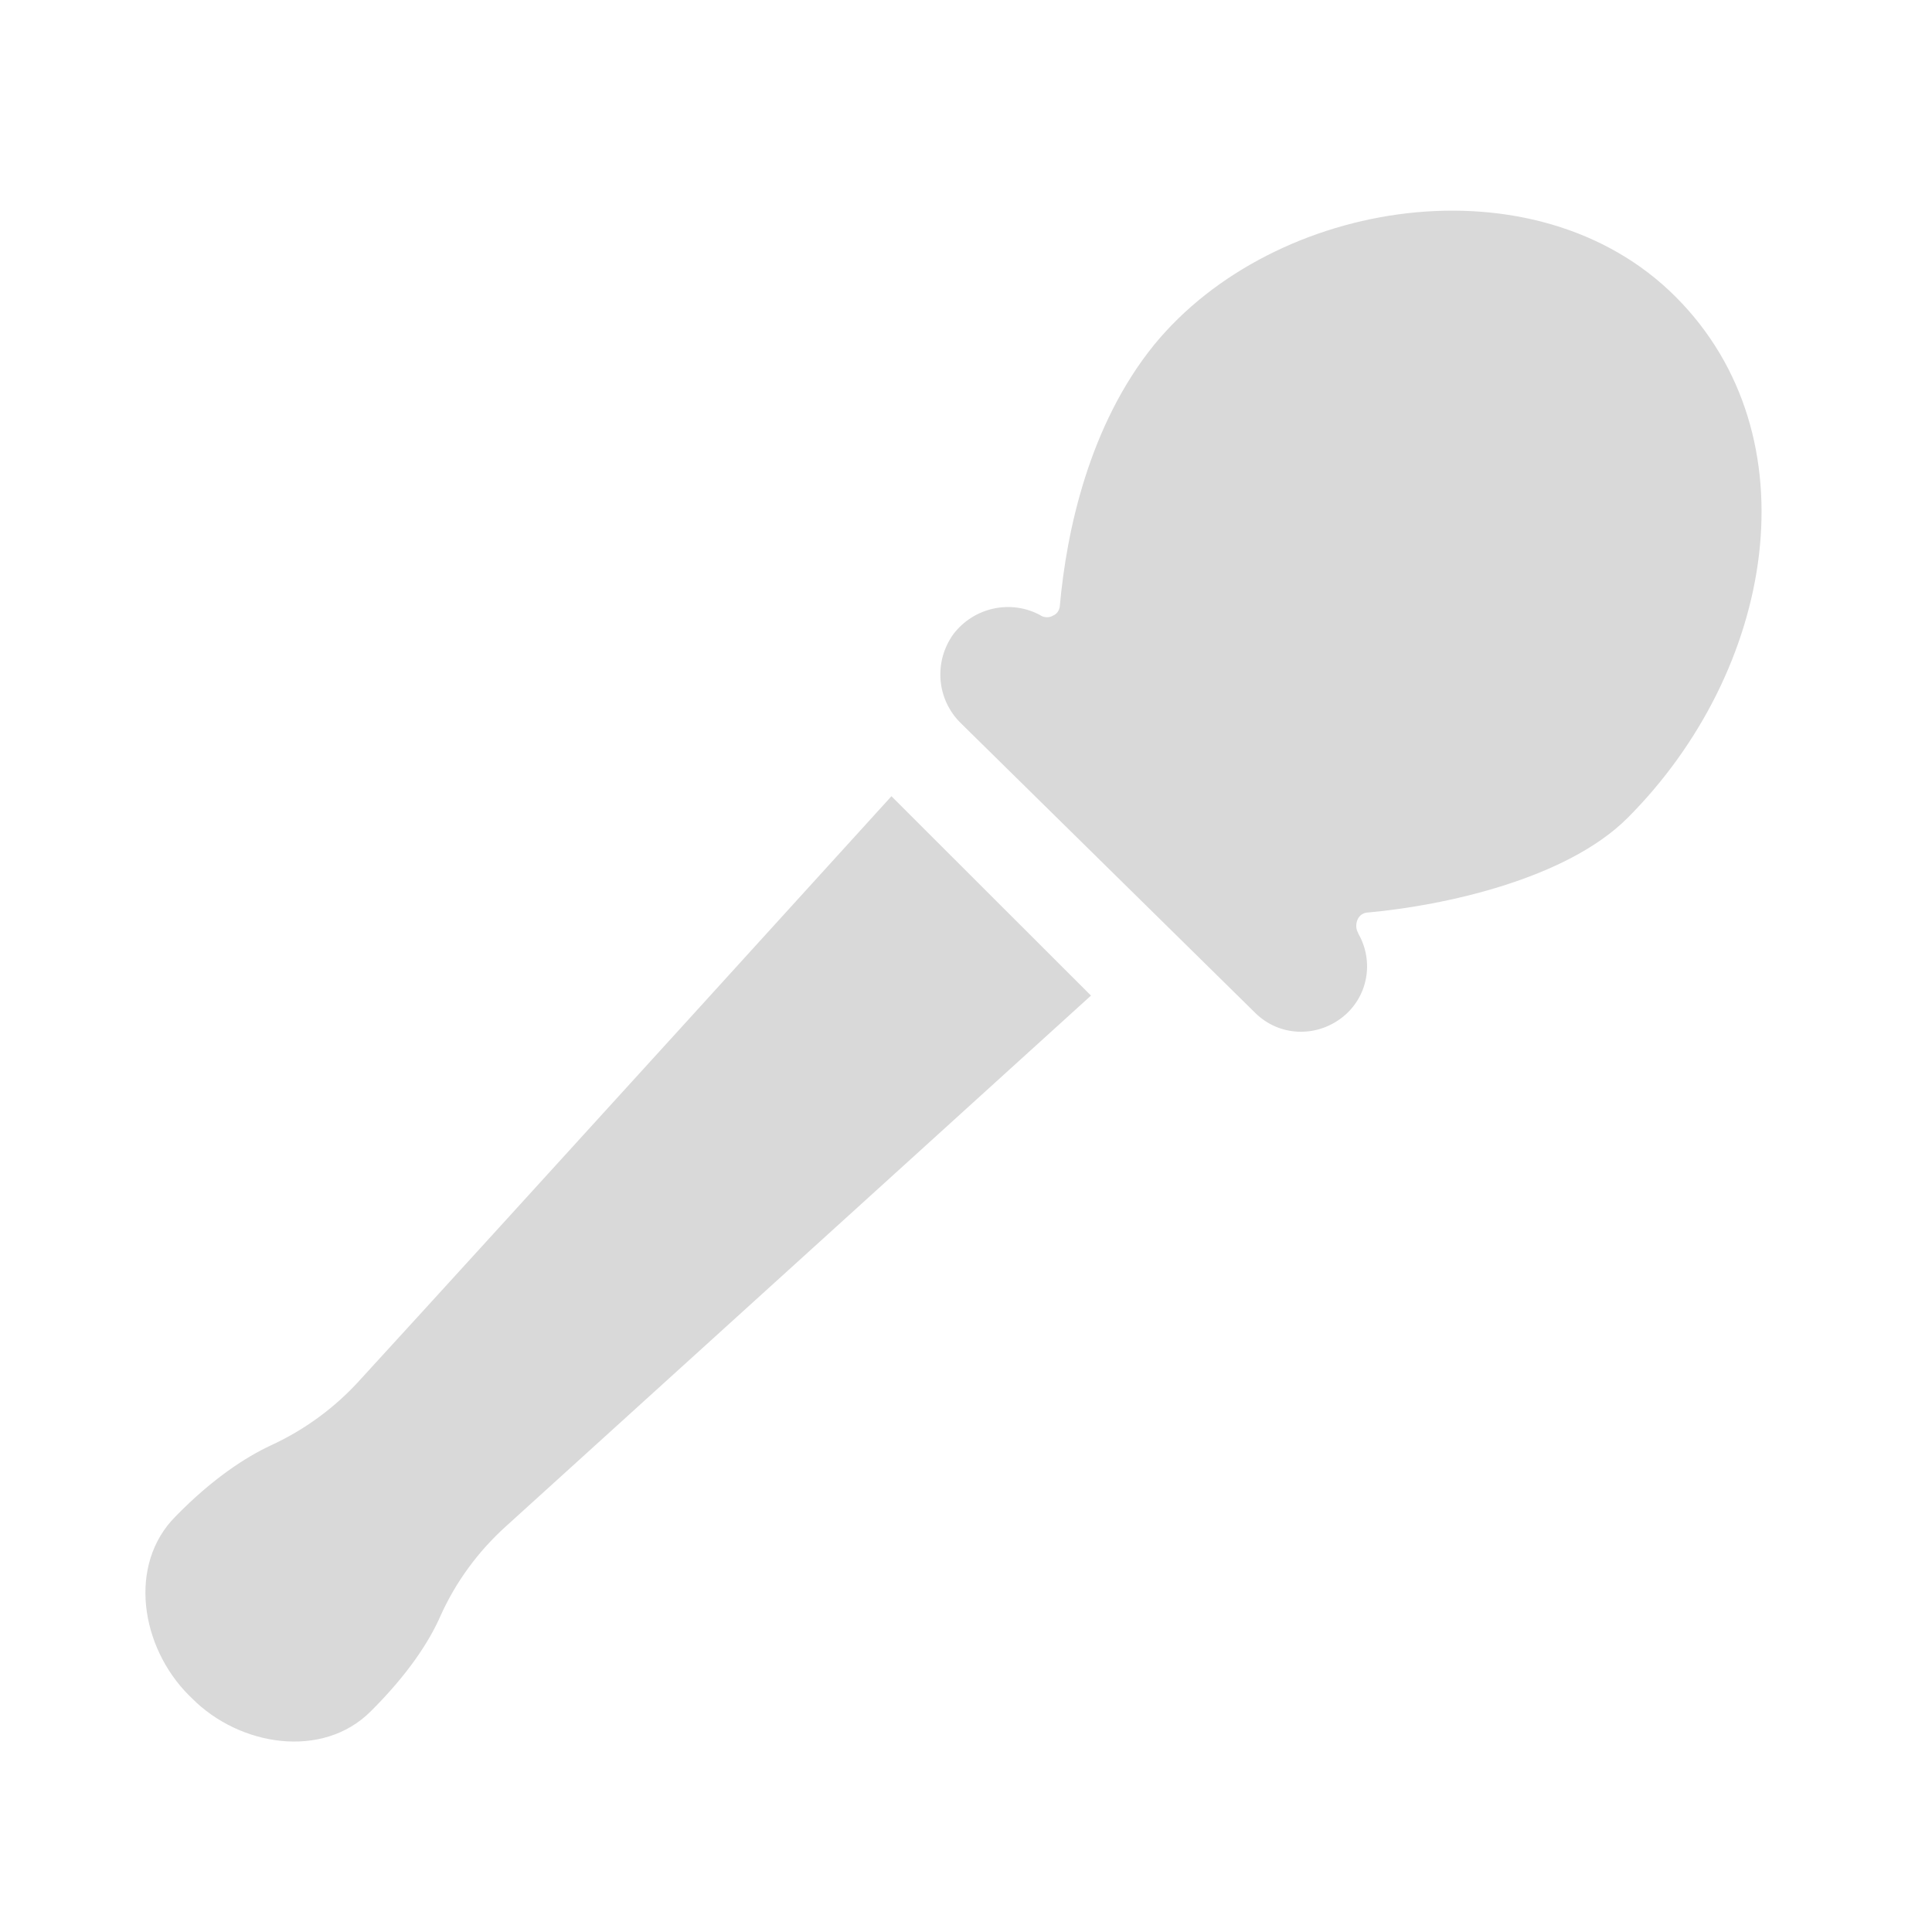
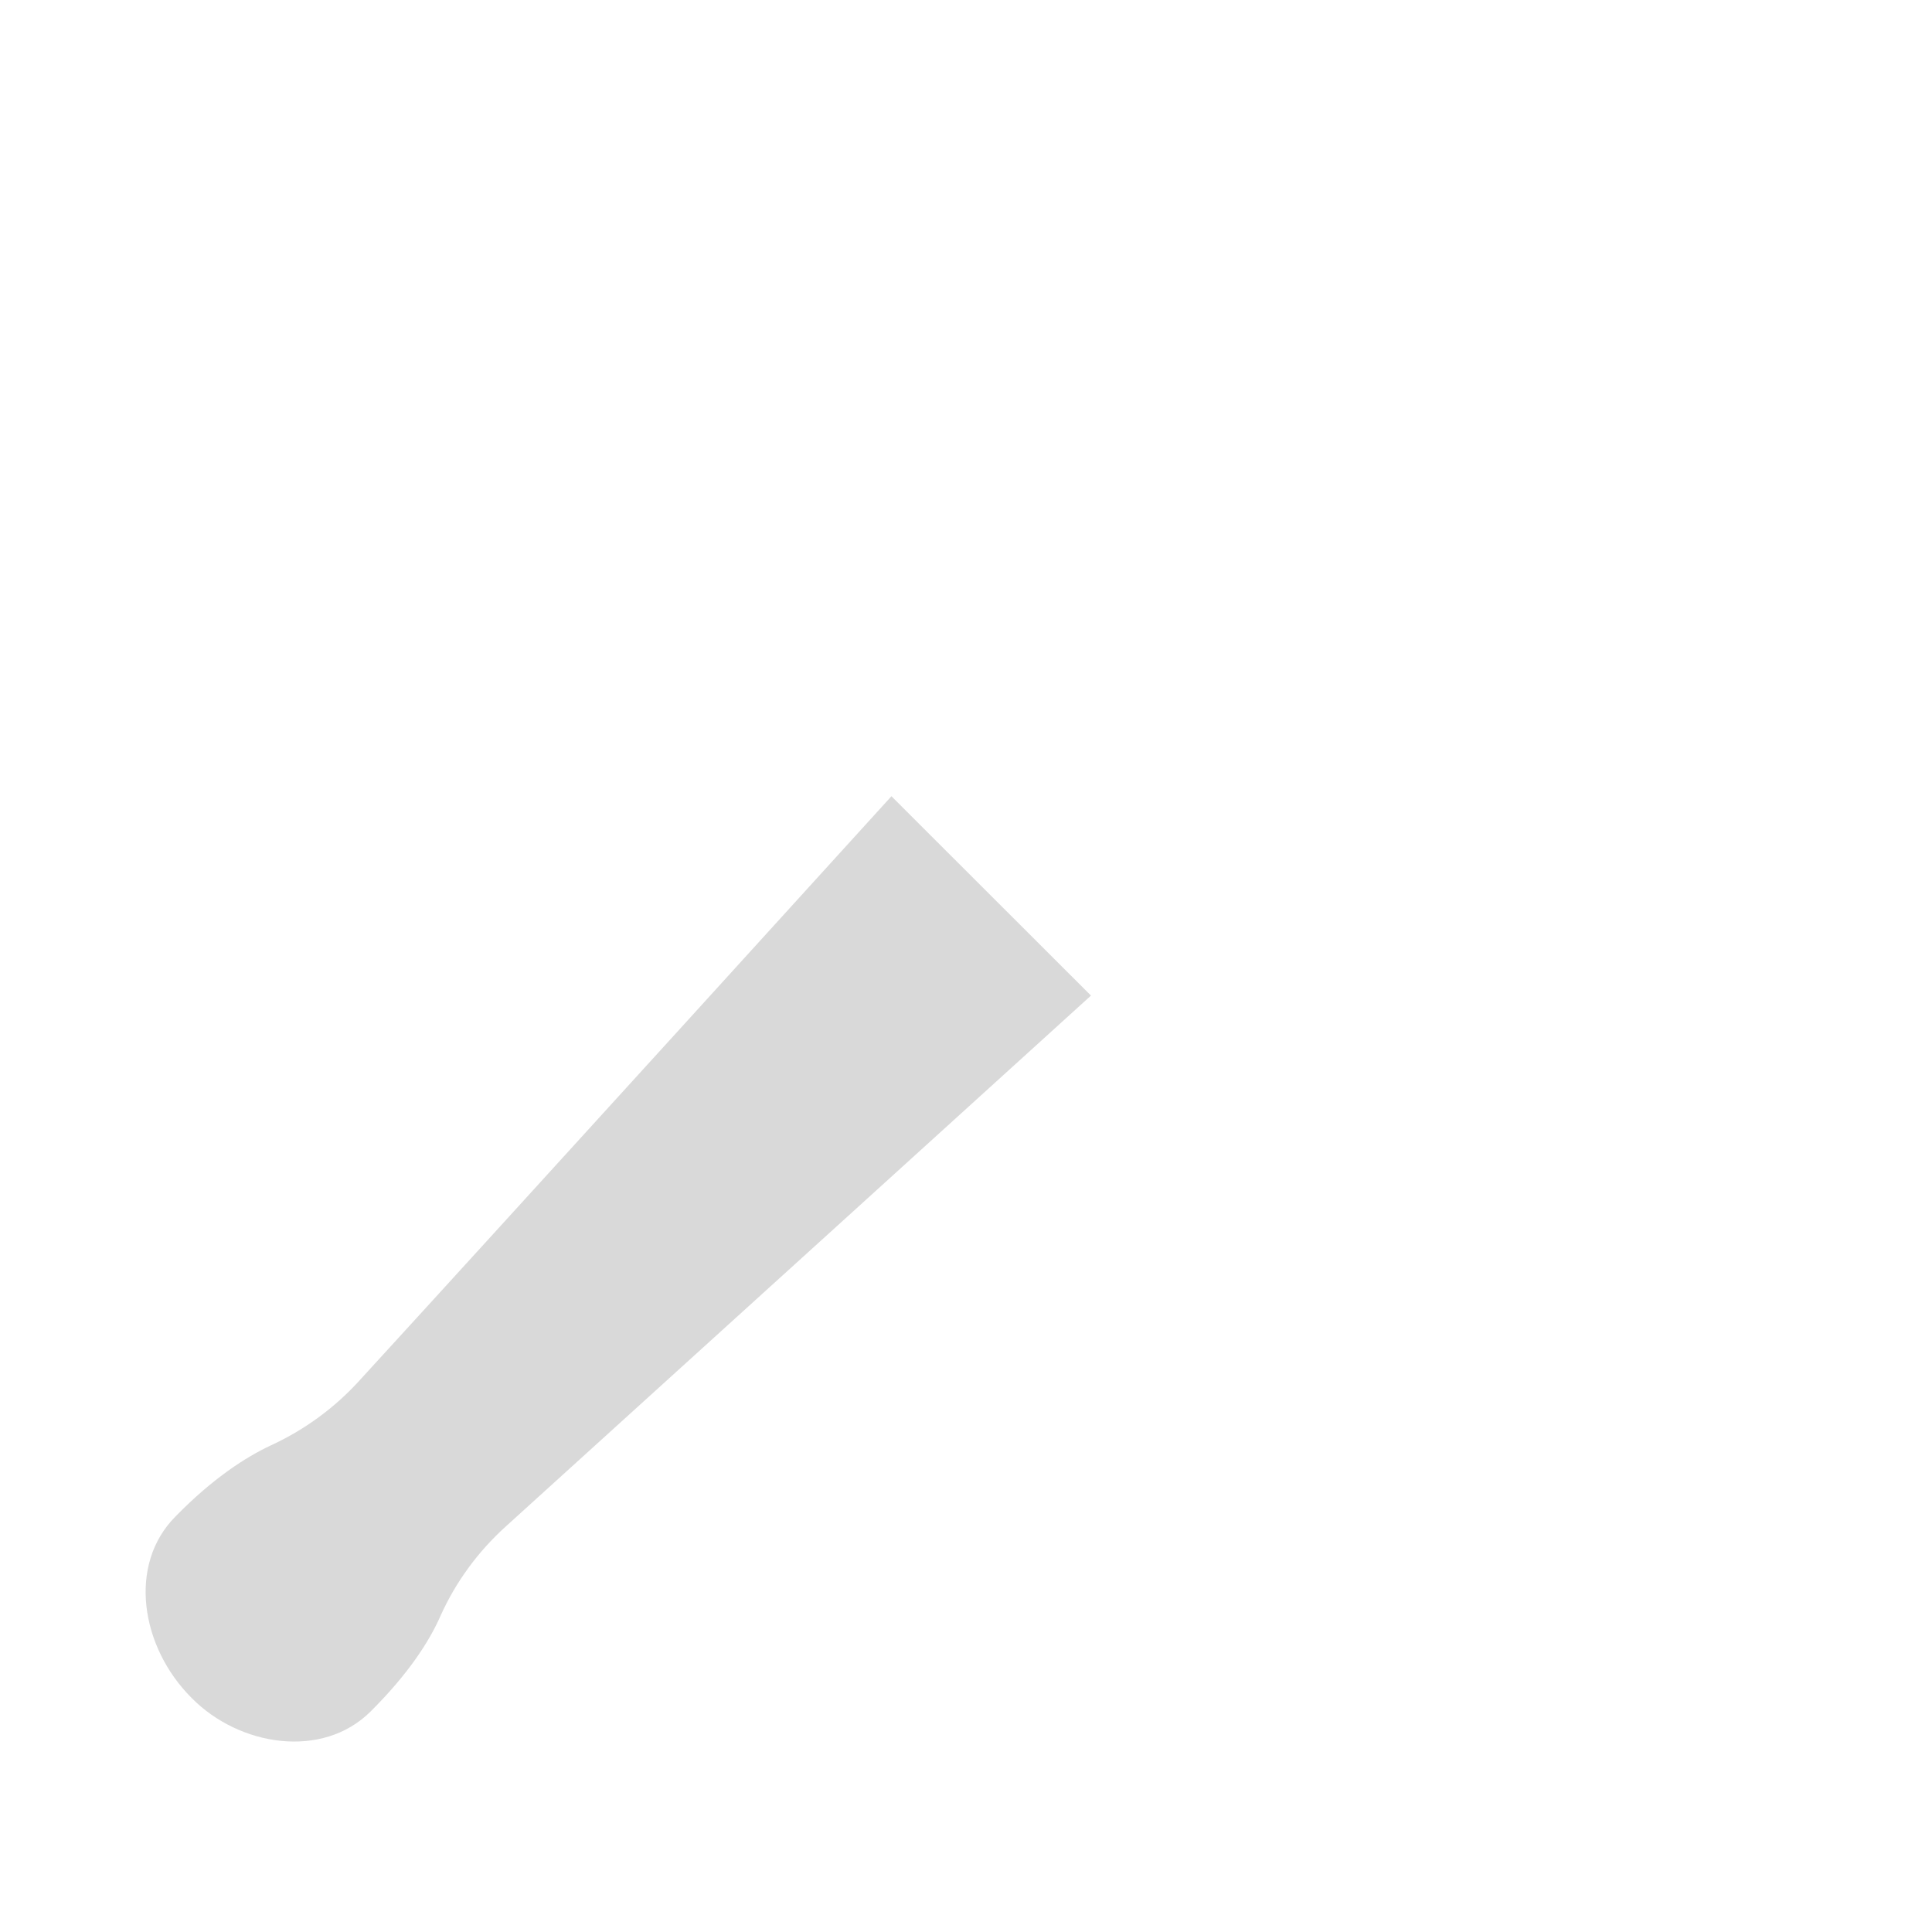
<svg xmlns="http://www.w3.org/2000/svg" width="100%" height="100%" viewBox="0 0 32 32" version="1.1" xml:space="preserve" style="fill-rule:evenodd;clip-rule:evenodd;stroke-linejoin:round;stroke-miterlimit:2;">
  <g transform="matrix(1,0,0,1,-173.854,-778)">
    <g transform="matrix(-1.048,-1.048,1.048,-1.048,1630.03,2970.09)">
-       <path d="M1722.56,354.708C1722.6,354.667 1722.61,354.613 1722.59,354.564C1722.57,354.515 1722.53,354.477 1722.48,354.464L1722.48,354.462C1722.12,354.367 1721.89,354.025 1721.94,353.66C1721.99,353.296 1722.29,353.022 1722.66,353.019C1724.16,353.007 1725.78,352.994 1727.28,352.982C1727.66,352.979 1727.98,353.255 1728.04,353.628C1728.09,354.002 1727.86,354.359 1727.5,354.464C1727.5,354.464 1727.49,354.465 1727.49,354.466C1727.45,354.478 1727.41,354.513 1727.4,354.558C1727.38,354.603 1727.39,354.652 1727.42,354.689C1727.96,355.334 1728.62,356.353 1728.74,357.5C1728.95,359.611 1727.21,362 1725,362C1722.79,362 1721.26,359.821 1721.26,357.5C1721.26,356.533 1722.02,355.356 1722.56,354.708Z" style="fill:rgb(217,217,217);" />
-     </g>
+       </g>
    <g transform="matrix(1.482,0,-2.46873e-16,1.482,-2370.38,273.905)">
-       <path d="M1718.72,357.092C1719.14,356.662 1719.51,356.428 1719.78,356.301C1720.16,356.127 1720.5,355.878 1720.78,355.568C1722.32,353.887 1726.72,349.044 1726.72,349.044L1728.95,351.272C1728.95,351.272 1724.1,355.674 1722.41,357.205C1722.1,357.485 1721.85,357.826 1721.68,358.205C1721.56,358.479 1721.33,358.844 1720.9,359.272C1720.36,359.811 1719.43,359.661 1718.9,359.123C1718.89,359.113 1718.88,359.104 1718.87,359.094C1718.33,358.556 1718.18,357.633 1718.72,357.092Z" style="fill:rgb(217,217,217);" />
+       <path d="M1718.72,357.092C1719.14,356.662 1719.51,356.428 1719.78,356.301C1720.16,356.127 1720.5,355.878 1720.78,355.568C1722.32,353.887 1726.72,349.044 1726.72,349.044L1728.95,351.272C1728.95,351.272 1724.1,355.674 1722.41,357.205C1722.1,357.485 1721.85,357.826 1721.68,358.205C1721.56,358.479 1721.33,358.844 1720.9,359.272C1720.36,359.811 1719.43,359.661 1718.9,359.123C1718.33,358.556 1718.18,357.633 1718.72,357.092Z" style="fill:rgb(217,217,217);" />
    </g>
  </g>
</svg>